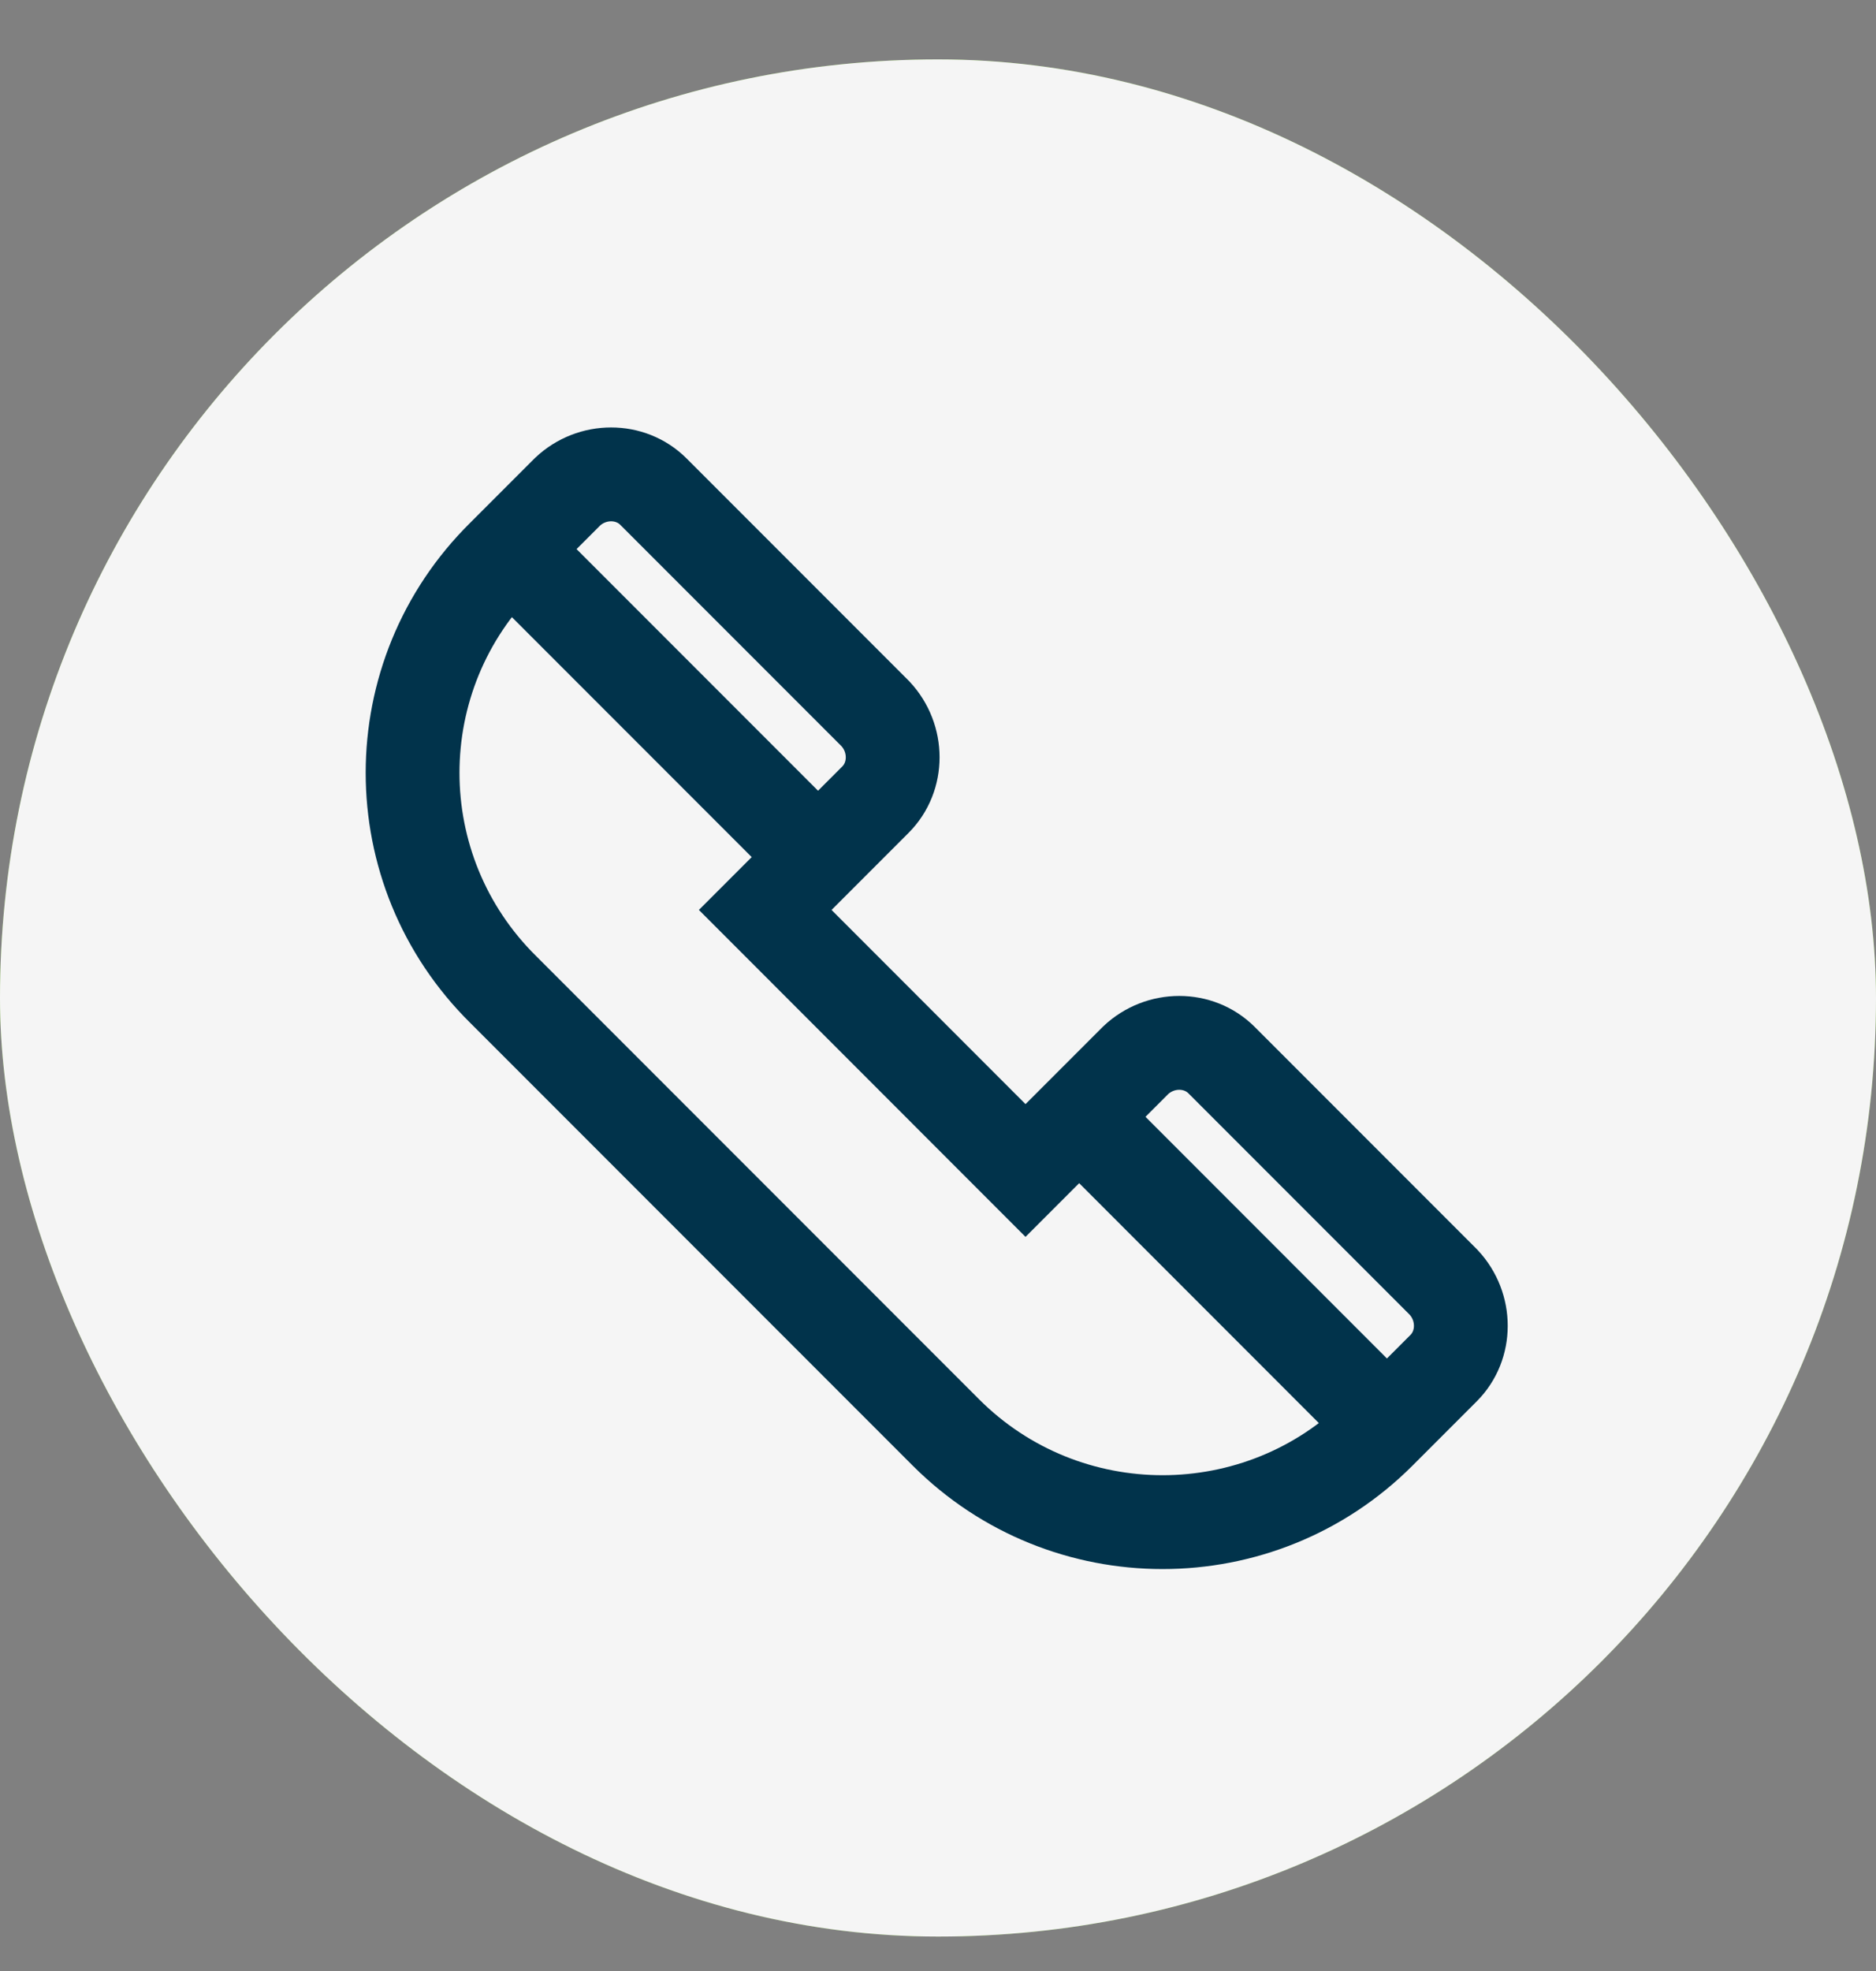
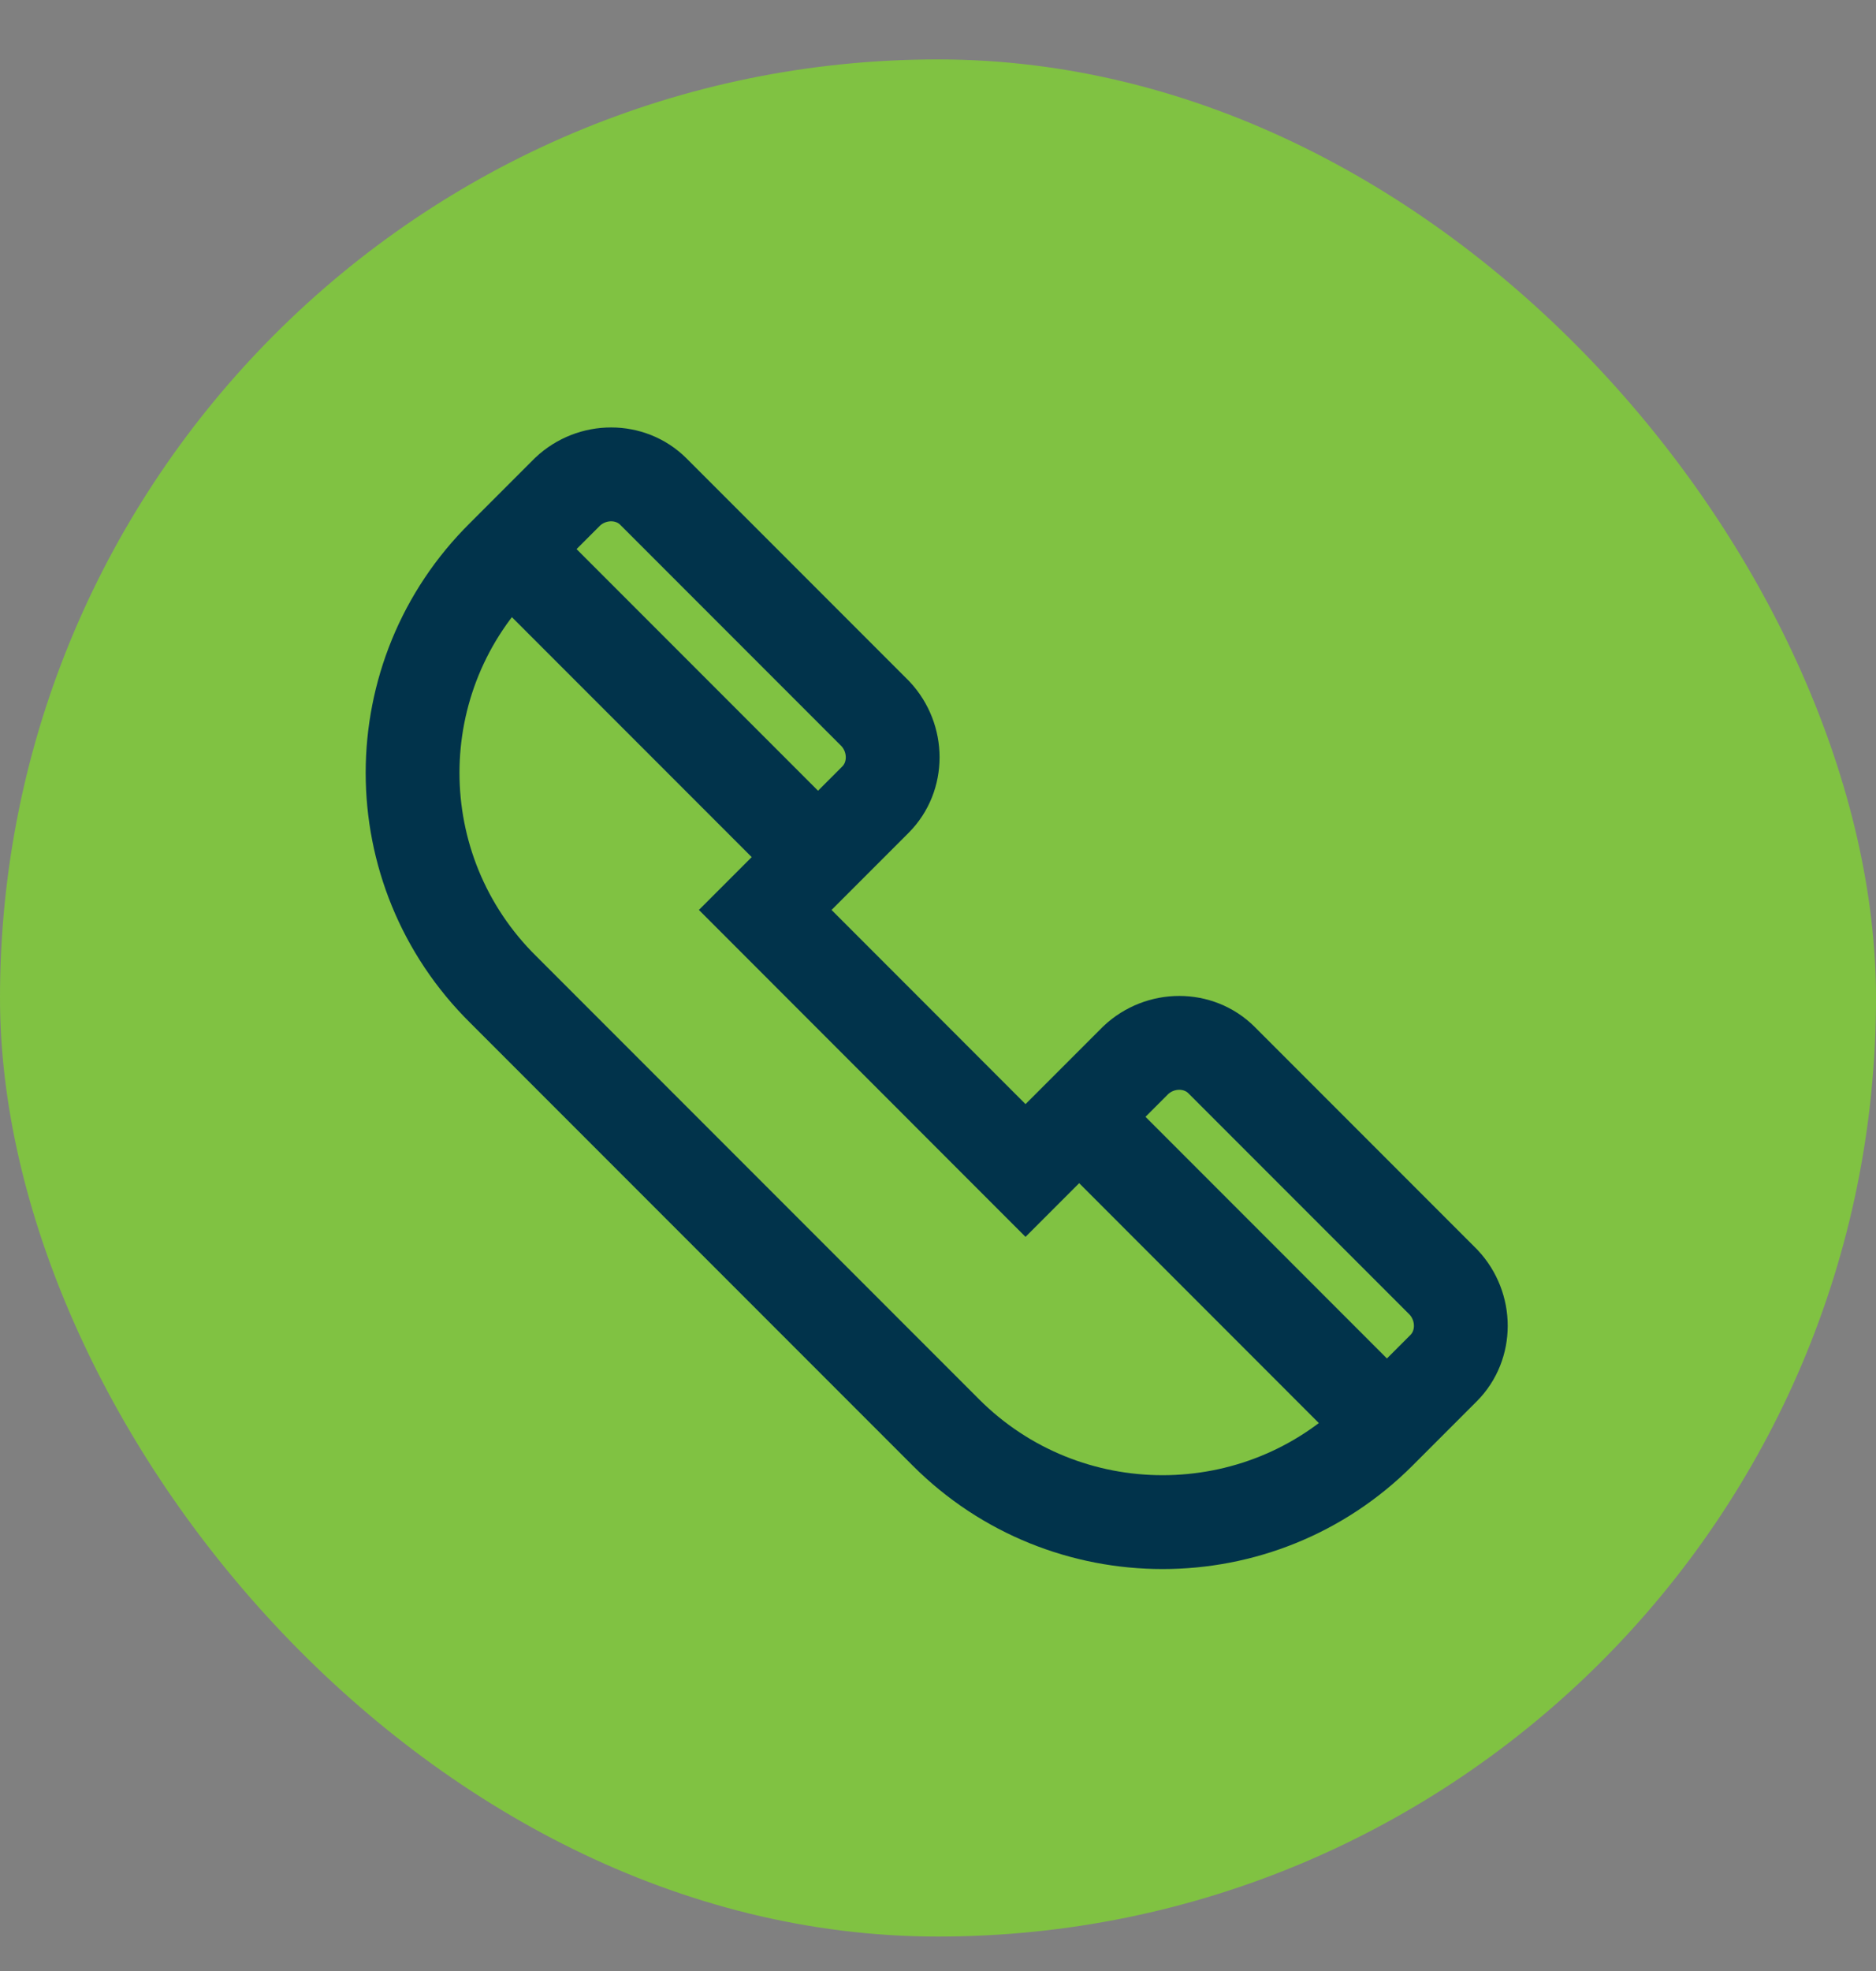
<svg xmlns="http://www.w3.org/2000/svg" width="20" height="21" viewBox="0 0 20 21" fill="none">
  <rect x="0" y="0" width="20" height="21" fill="#808080" stroke="none" />
  <rect y="0.633" width="20" height="20" rx="10" fill="#80C242" />
-   <rect y="0.633" width="20" height="20" rx="10" fill="#F5F5F5" />
  <path d="M12.109 11.295L10.933 12.471L8.158 9.695L9.333 8.52C9.578 8.275 9.578 7.867 9.333 7.605L6.966 5.238C6.721 4.993 6.313 4.993 6.052 5.238L5.366 5.924C4.076 7.197 4.076 9.271 5.366 10.544L10.084 15.262C11.358 16.536 13.431 16.536 14.705 15.262L15.39 14.577C15.635 14.332 15.635 13.924 15.39 13.662L13.023 11.295C12.778 11.05 12.37 11.05 12.109 11.295Z" stroke="#01334B" stroke-miterlimit="10" />
  <path d="M8.713 9.124L5.431 5.842" stroke="#01334B" stroke-miterlimit="10" />
  <path d="M11.505 11.899L14.786 15.181" stroke="#01334B" stroke-miterlimit="10" />
</svg>